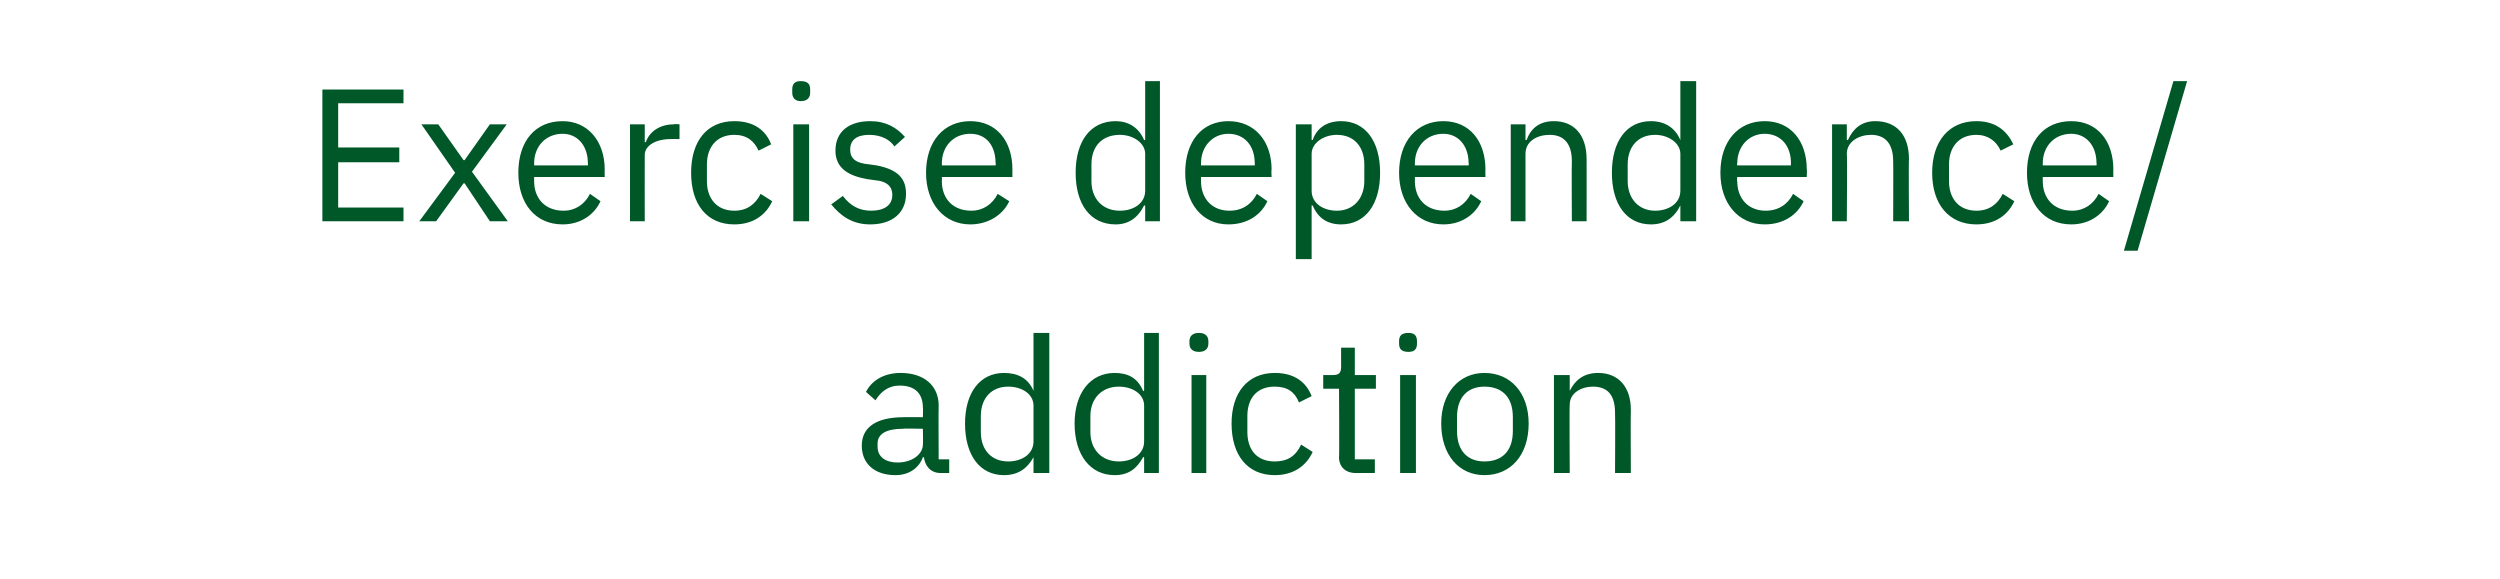
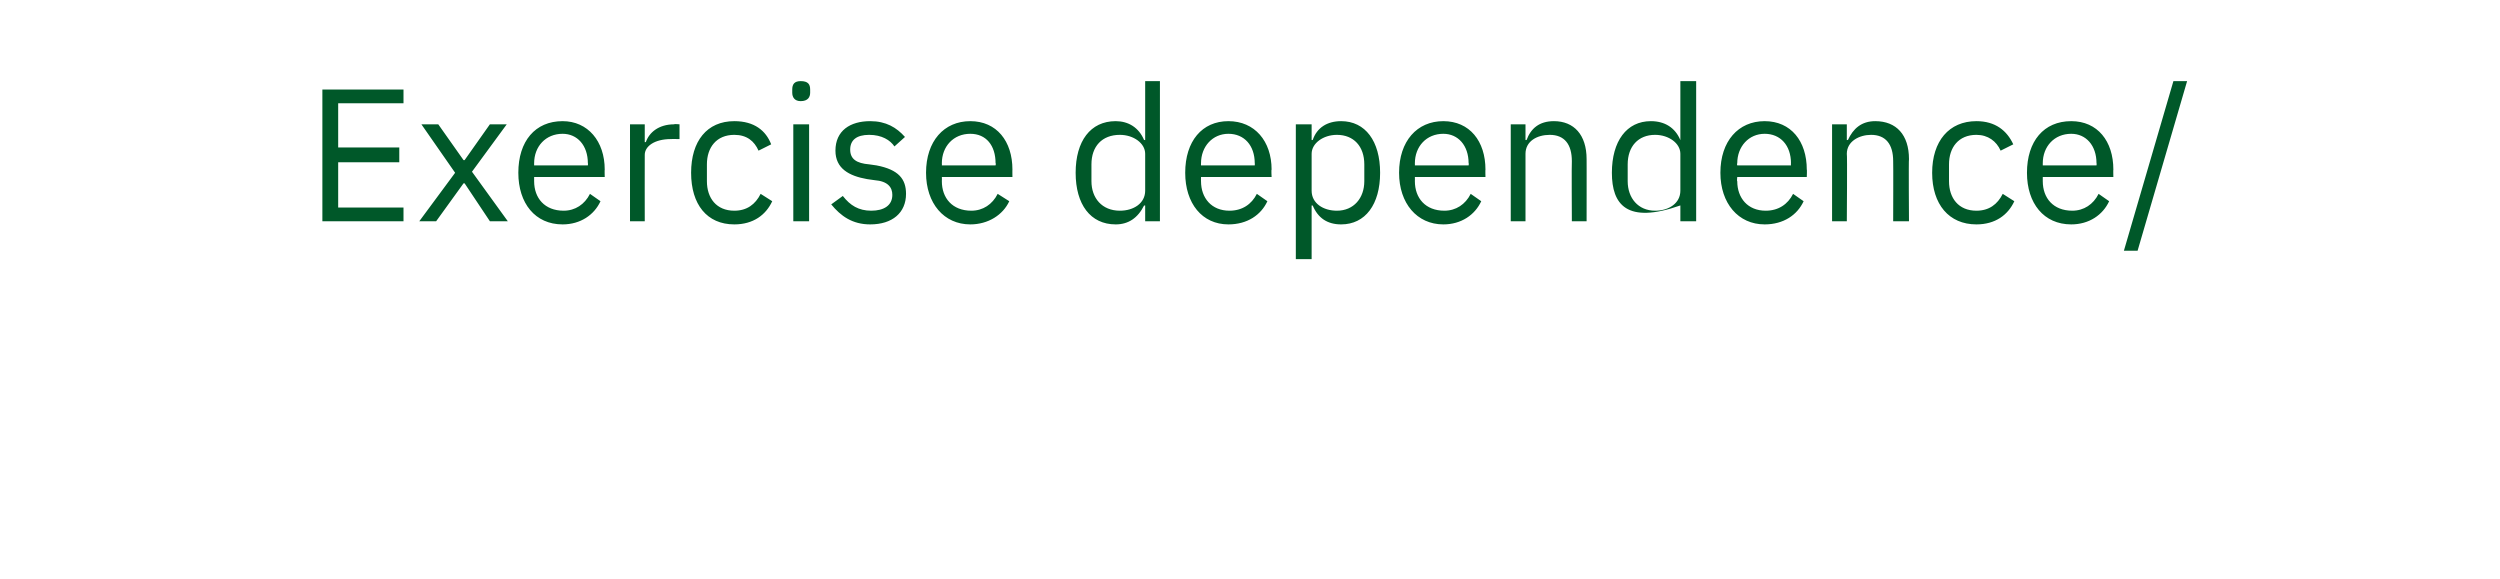
<svg xmlns="http://www.w3.org/2000/svg" version="1.1" width="237.3px" height="55px" viewBox="0 -7 237.3 55" style="top:-7px">
  <desc>Exercise dependence/addiction</desc>
  <defs />
  <g id="Polygon178970">
-     <path d="M 89.3 37.9 C 88.3 37.9 87.8 37.2 87.7 36.4 C 87.7 36.4 87.6 36.4 87.6 36.4 C 87.2 37.5 86.2 38.1 85 38.1 C 83 38.1 81.8 37 81.8 35.3 C 81.8 33.6 83.1 32.6 85.8 32.6 C 85.8 32.58 87.6 32.6 87.6 32.6 C 87.6 32.6 87.63 31.66 87.6 31.7 C 87.6 30.4 86.9 29.6 85.4 29.6 C 84.3 29.6 83.6 30.2 83.1 31 C 83.1 31 82.2 30.2 82.2 30.2 C 82.7 29.2 83.8 28.4 85.5 28.4 C 87.7 28.4 89.1 29.6 89.1 31.5 C 89.07 31.52 89.1 36.6 89.1 36.6 L 90.1 36.6 L 90.1 37.9 C 90.1 37.9 89.33 37.89 89.3 37.9 Z M 87.6 35.2 C 87.63 35.19 87.6 33.7 87.6 33.7 C 87.6 33.7 85.73 33.66 85.7 33.7 C 84.1 33.7 83.3 34.2 83.3 35.1 C 83.3 35.1 83.3 35.4 83.3 35.4 C 83.3 36.4 84.1 36.9 85.2 36.9 C 86.6 36.9 87.6 36.1 87.6 35.2 Z M 98.1 36.4 C 98.1 36.4 98.06 36.38 98.1 36.4 C 97.5 37.5 96.6 38.1 95.3 38.1 C 93 38.1 91.6 36.2 91.6 33.2 C 91.6 30.3 93 28.4 95.3 28.4 C 96.6 28.4 97.6 28.9 98.1 30.1 C 98.06 30.12 98.1 30.1 98.1 30.1 L 98.1 24.6 L 99.6 24.6 L 99.6 37.9 L 98.1 37.9 L 98.1 36.4 Z M 98.1 34.9 C 98.1 34.9 98.1 31.5 98.1 31.5 C 98.1 30.4 97 29.7 95.7 29.7 C 94.1 29.7 93.1 30.8 93.1 32.5 C 93.1 32.5 93.1 34 93.1 34 C 93.1 35.7 94.1 36.8 95.7 36.8 C 97 36.8 98.1 36.1 98.1 34.9 Z M 108.6 36.4 C 108.6 36.4 108.5 36.38 108.5 36.4 C 107.9 37.5 107.1 38.1 105.8 38.1 C 103.5 38.1 102 36.2 102 33.2 C 102 30.3 103.5 28.4 105.8 28.4 C 107.1 28.4 108 28.9 108.5 30.1 C 108.5 30.12 108.6 30.1 108.6 30.1 L 108.6 24.6 L 110 24.6 L 110 37.9 L 108.6 37.9 L 108.6 36.4 Z M 108.6 34.9 C 108.6 34.9 108.6 31.5 108.6 31.5 C 108.6 30.4 107.5 29.7 106.2 29.7 C 104.6 29.7 103.5 30.8 103.5 32.5 C 103.5 32.5 103.5 34 103.5 34 C 103.5 35.7 104.6 36.8 106.2 36.8 C 107.5 36.8 108.6 36.1 108.6 34.9 Z M 112.9 25.6 C 112.9 25.6 112.9 25.4 112.9 25.4 C 112.9 24.9 113.2 24.6 113.8 24.6 C 114.4 24.6 114.7 24.9 114.7 25.4 C 114.7 25.4 114.7 25.6 114.7 25.6 C 114.7 26.1 114.4 26.4 113.8 26.4 C 113.2 26.4 112.9 26.1 112.9 25.6 Z M 113.1 28.6 L 114.5 28.6 L 114.5 37.9 L 113.1 37.9 L 113.1 28.6 Z M 116.9 33.2 C 116.9 30.3 118.4 28.4 121 28.4 C 122.9 28.4 124 29.3 124.5 30.6 C 124.5 30.6 123.3 31.2 123.3 31.2 C 122.9 30.2 122.2 29.7 121 29.7 C 119.3 29.7 118.4 30.8 118.4 32.5 C 118.4 32.5 118.4 34 118.4 34 C 118.4 35.7 119.3 36.8 121 36.8 C 122.2 36.8 123 36.3 123.5 35.2 C 123.5 35.2 124.6 35.9 124.6 35.9 C 124 37.2 122.8 38.1 121 38.1 C 118.4 38.1 116.9 36.2 116.9 33.2 Z M 128.7 37.9 C 127.7 37.9 127.1 37.3 127.1 36.4 C 127.14 36.36 127.1 29.9 127.1 29.9 L 125.6 29.9 L 125.6 28.6 C 125.6 28.6 126.48 28.6 126.5 28.6 C 127.1 28.6 127.3 28.4 127.3 27.8 C 127.29 27.76 127.3 26 127.3 26 L 128.6 26 L 128.6 28.6 L 130.6 28.6 L 130.6 29.9 L 128.6 29.9 L 128.6 36.6 L 130.5 36.6 L 130.5 37.9 C 130.5 37.9 128.67 37.89 128.7 37.9 Z M 132.8 25.6 C 132.8 25.6 132.8 25.4 132.8 25.4 C 132.8 24.9 133 24.6 133.7 24.6 C 134.3 24.6 134.5 24.9 134.5 25.4 C 134.5 25.4 134.5 25.6 134.5 25.6 C 134.5 26.1 134.3 26.4 133.7 26.4 C 133 26.4 132.8 26.1 132.8 25.6 Z M 132.9 28.6 L 134.4 28.6 L 134.4 37.9 L 132.9 37.9 L 132.9 28.6 Z M 136.8 33.2 C 136.8 30.3 138.5 28.4 140.9 28.4 C 143.4 28.4 145.1 30.3 145.1 33.2 C 145.1 36.2 143.4 38.1 140.9 38.1 C 138.5 38.1 136.8 36.2 136.8 33.2 Z M 143.6 33.9 C 143.6 33.9 143.6 32.6 143.6 32.6 C 143.6 30.6 142.5 29.7 140.9 29.7 C 139.4 29.7 138.3 30.6 138.3 32.6 C 138.3 32.6 138.3 33.9 138.3 33.9 C 138.3 35.9 139.4 36.8 140.9 36.8 C 142.5 36.8 143.6 35.9 143.6 33.9 Z M 147.5 37.9 L 147.5 28.6 L 149 28.6 L 149 30.1 C 149 30.1 149.03 30.12 149 30.1 C 149.5 29.1 150.3 28.4 151.7 28.4 C 153.6 28.4 154.8 29.7 154.8 31.9 C 154.77 31.93 154.8 37.9 154.8 37.9 L 153.3 37.9 C 153.3 37.9 153.33 32.19 153.3 32.2 C 153.3 30.5 152.6 29.7 151.2 29.7 C 150.1 29.7 149 30.3 149 31.4 C 148.96 31.45 149 37.9 149 37.9 L 147.5 37.9 Z " stroke="none" fill="#005829" />
-   </g>
+     </g>
  <g id="Polygon178969">
-     <path d="M 30.6 14 L 30.6 1.5 L 38.3 1.5 L 38.3 2.8 L 32.1 2.8 L 32.1 7 L 37.9 7 L 37.9 8.4 L 32.1 8.4 L 32.1 12.7 L 38.3 12.7 L 38.3 14 L 30.6 14 Z M 43.2 9.4 L 40 4.8 L 41.6 4.8 L 44 8.2 L 44.1 8.2 L 46.5 4.8 L 48.1 4.8 L 44.8 9.3 L 48.2 14 L 46.5 14 L 44.1 10.4 L 44 10.4 L 41.4 14 L 39.8 14 L 43.2 9.4 Z M 49.2 9.4 C 49.2 6.4 50.8 4.5 53.4 4.5 C 55.8 4.5 57.4 6.4 57.4 9.1 C 57.38 9.07 57.4 9.8 57.4 9.8 L 50.7 9.8 C 50.7 9.8 50.7 10.19 50.7 10.2 C 50.7 11.8 51.7 13 53.5 13 C 54.6 13 55.5 12.4 56 11.4 C 56 11.4 57 12.1 57 12.1 C 56.4 13.4 55.1 14.3 53.4 14.3 C 50.8 14.3 49.2 12.3 49.2 9.4 Z M 50.7 8.5 C 50.7 8.55 50.7 8.7 50.7 8.7 L 55.8 8.7 C 55.8 8.7 55.83 8.48 55.8 8.5 C 55.8 6.8 54.8 5.7 53.4 5.7 C 51.8 5.7 50.7 6.9 50.7 8.5 Z M 59.8 14 L 59.8 4.8 L 61.2 4.8 L 61.2 6.5 C 61.2 6.5 61.28 6.46 61.3 6.5 C 61.6 5.6 62.5 4.8 64 4.8 C 63.96 4.75 64.5 4.8 64.5 4.8 L 64.5 6.2 C 64.5 6.2 63.68 6.19 63.7 6.2 C 62.1 6.2 61.2 6.9 61.2 7.7 C 61.19 7.74 61.2 14 61.2 14 L 59.8 14 Z M 65.6 9.4 C 65.6 6.4 67.1 4.5 69.7 4.5 C 71.6 4.5 72.7 5.4 73.2 6.7 C 73.2 6.7 72 7.3 72 7.3 C 71.6 6.4 70.9 5.8 69.7 5.8 C 68 5.8 67.1 7 67.1 8.6 C 67.1 8.6 67.1 10.2 67.1 10.2 C 67.1 11.8 68 13 69.7 13 C 70.9 13 71.7 12.4 72.2 11.4 C 72.2 11.4 73.3 12.1 73.3 12.1 C 72.7 13.4 71.5 14.3 69.7 14.3 C 67.1 14.3 65.6 12.4 65.6 9.4 Z M 75.2 1.8 C 75.2 1.8 75.2 1.5 75.2 1.5 C 75.2 1 75.4 0.7 76 0.7 C 76.7 0.7 76.9 1 76.9 1.5 C 76.9 1.5 76.9 1.8 76.9 1.8 C 76.9 2.2 76.7 2.6 76 2.6 C 75.4 2.6 75.2 2.2 75.2 1.8 Z M 75.3 4.8 L 76.8 4.8 L 76.8 14 L 75.3 14 L 75.3 4.8 Z M 78.9 12.4 C 78.9 12.4 80 11.6 80 11.6 C 80.7 12.5 81.5 13 82.7 13 C 83.9 13 84.7 12.5 84.7 11.5 C 84.7 10.8 84.3 10.2 83 10.1 C 83 10.1 82.3 10 82.3 10 C 80.6 9.7 79.3 9 79.3 7.3 C 79.3 5.4 80.7 4.5 82.6 4.5 C 84.1 4.5 85.1 5.1 85.9 6 C 85.9 6 84.9 6.9 84.9 6.9 C 84.5 6.3 83.7 5.8 82.5 5.8 C 81.3 5.8 80.7 6.3 80.7 7.2 C 80.7 8.1 81.3 8.5 82.5 8.6 C 82.5 8.6 83.2 8.7 83.2 8.7 C 85.3 9.1 86 10 86 11.4 C 86 13.2 84.7 14.3 82.6 14.3 C 80.9 14.3 79.8 13.5 78.9 12.4 Z M 87.9 9.4 C 87.9 6.4 89.6 4.5 92.1 4.5 C 94.6 4.5 96.1 6.4 96.1 9.1 C 96.09 9.07 96.1 9.8 96.1 9.8 L 89.4 9.8 C 89.4 9.8 89.42 10.19 89.4 10.2 C 89.4 11.8 90.4 13 92.2 13 C 93.3 13 94.2 12.4 94.7 11.4 C 94.7 11.4 95.8 12.1 95.8 12.1 C 95.2 13.4 93.8 14.3 92.1 14.3 C 89.6 14.3 87.9 12.3 87.9 9.4 Z M 89.4 8.5 C 89.42 8.55 89.4 8.7 89.4 8.7 L 94.5 8.7 C 94.5 8.7 94.55 8.48 94.5 8.5 C 94.5 6.8 93.6 5.7 92.1 5.7 C 90.5 5.7 89.4 6.9 89.4 8.5 Z M 108.7 12.5 C 108.7 12.5 108.59 12.53 108.6 12.5 C 108 13.7 107.1 14.3 105.9 14.3 C 103.5 14.3 102.1 12.4 102.1 9.4 C 102.1 6.4 103.5 4.5 105.9 4.5 C 107.1 4.5 108.1 5.1 108.6 6.3 C 108.59 6.26 108.7 6.3 108.7 6.3 L 108.7 0.7 L 110.1 0.7 L 110.1 14 L 108.7 14 L 108.7 12.5 Z M 108.7 11.1 C 108.7 11.1 108.7 7.6 108.7 7.6 C 108.7 6.6 107.6 5.8 106.3 5.8 C 104.6 5.8 103.6 6.9 103.6 8.6 C 103.6 8.6 103.6 10.2 103.6 10.2 C 103.6 11.8 104.6 13 106.3 13 C 107.6 13 108.7 12.3 108.7 11.1 Z M 112.5 9.4 C 112.5 6.4 114.1 4.5 116.6 4.5 C 119.1 4.5 120.7 6.4 120.7 9.1 C 120.66 9.07 120.7 9.8 120.7 9.8 L 114 9.8 C 114 9.8 113.99 10.19 114 10.2 C 114 11.8 115 13 116.7 13 C 117.9 13 118.8 12.4 119.3 11.4 C 119.3 11.4 120.3 12.1 120.3 12.1 C 119.7 13.4 118.4 14.3 116.6 14.3 C 114.1 14.3 112.5 12.3 112.5 9.4 Z M 114 8.5 C 113.99 8.55 114 8.7 114 8.7 L 119.1 8.7 C 119.1 8.7 119.12 8.48 119.1 8.5 C 119.1 6.8 118.1 5.7 116.6 5.7 C 115.1 5.7 114 6.9 114 8.5 Z M 123 4.8 L 124.5 4.8 L 124.5 6.3 C 124.5 6.3 124.55 6.26 124.6 6.3 C 125 5.1 126 4.5 127.3 4.5 C 129.6 4.5 131 6.4 131 9.4 C 131 12.4 129.6 14.3 127.3 14.3 C 126 14.3 125.1 13.7 124.6 12.5 C 124.55 12.53 124.5 12.5 124.5 12.5 L 124.5 17.6 L 123 17.6 L 123 4.8 Z M 129.5 10.2 C 129.5 10.2 129.5 8.6 129.5 8.6 C 129.5 6.9 128.5 5.8 126.9 5.8 C 125.6 5.8 124.5 6.6 124.5 7.6 C 124.5 7.6 124.5 11.1 124.5 11.1 C 124.5 12.3 125.6 13 126.9 13 C 128.5 13 129.5 11.8 129.5 10.2 Z M 132.8 9.4 C 132.8 6.4 134.5 4.5 137 4.5 C 139.5 4.5 141 6.4 141 9.1 C 140.98 9.07 141 9.8 141 9.8 L 134.3 9.8 C 134.3 9.8 134.31 10.19 134.3 10.2 C 134.3 11.8 135.3 13 137.1 13 C 138.2 13 139.1 12.4 139.6 11.4 C 139.6 11.4 140.6 12.1 140.6 12.1 C 140 13.4 138.7 14.3 137 14.3 C 134.5 14.3 132.8 12.3 132.8 9.4 Z M 134.3 8.5 C 134.31 8.55 134.3 8.7 134.3 8.7 L 139.4 8.7 C 139.4 8.7 139.44 8.48 139.4 8.5 C 139.4 6.8 138.4 5.7 137 5.7 C 135.4 5.7 134.3 6.9 134.3 8.5 Z M 143.4 14 L 143.4 4.8 L 144.8 4.8 L 144.8 6.3 C 144.8 6.3 144.87 6.26 144.9 6.3 C 145.3 5.2 146.1 4.5 147.5 4.5 C 149.4 4.5 150.6 5.8 150.6 8.1 C 150.61 8.08 150.6 14 150.6 14 L 149.2 14 C 149.2 14 149.17 8.33 149.2 8.3 C 149.2 6.7 148.5 5.8 147.1 5.8 C 145.9 5.8 144.8 6.4 144.8 7.6 C 144.8 7.6 144.8 14 144.8 14 L 143.4 14 Z M 159.5 12.5 C 159.5 12.5 159.45 12.53 159.5 12.5 C 158.9 13.7 158 14.3 156.7 14.3 C 154.4 14.3 153 12.4 153 9.4 C 153 6.4 154.4 4.5 156.7 4.5 C 158 4.5 159 5.1 159.5 6.3 C 159.45 6.26 159.5 6.3 159.5 6.3 L 159.5 0.7 L 161 0.7 L 161 14 L 159.5 14 L 159.5 12.5 Z M 159.5 11.1 C 159.5 11.1 159.5 7.6 159.5 7.6 C 159.5 6.6 158.4 5.8 157.1 5.8 C 155.5 5.8 154.5 6.9 154.5 8.6 C 154.5 8.6 154.5 10.2 154.5 10.2 C 154.5 11.8 155.5 13 157.1 13 C 158.4 13 159.5 12.3 159.5 11.1 Z M 163.3 9.4 C 163.3 6.4 165 4.5 167.5 4.5 C 170 4.5 171.5 6.4 171.5 9.1 C 171.53 9.07 171.5 9.8 171.5 9.8 L 164.9 9.8 C 164.9 9.8 164.85 10.19 164.9 10.2 C 164.9 11.8 165.9 13 167.6 13 C 168.8 13 169.7 12.4 170.2 11.4 C 170.2 11.4 171.2 12.1 171.2 12.1 C 170.6 13.4 169.3 14.3 167.5 14.3 C 165 14.3 163.3 12.3 163.3 9.4 Z M 164.9 8.5 C 164.85 8.55 164.9 8.7 164.9 8.7 L 170 8.7 C 170 8.7 169.98 8.48 170 8.5 C 170 6.8 169 5.7 167.5 5.7 C 166 5.7 164.9 6.9 164.9 8.5 Z M 173.9 14 L 173.9 4.8 L 175.3 4.8 L 175.3 6.3 C 175.3 6.3 175.42 6.26 175.4 6.3 C 175.9 5.2 176.7 4.5 178 4.5 C 180 4.5 181.2 5.8 181.2 8.1 C 181.16 8.08 181.2 14 181.2 14 L 179.7 14 C 179.7 14 179.72 8.33 179.7 8.3 C 179.7 6.7 179 5.8 177.6 5.8 C 176.5 5.8 175.3 6.4 175.3 7.6 C 175.35 7.6 175.3 14 175.3 14 L 173.9 14 Z M 183.4 9.4 C 183.4 6.4 185 4.5 187.6 4.5 C 189.4 4.5 190.5 5.4 191.1 6.7 C 191.1 6.7 189.9 7.3 189.9 7.3 C 189.5 6.4 188.7 5.8 187.6 5.8 C 185.9 5.8 185 7 185 8.6 C 185 8.6 185 10.2 185 10.2 C 185 11.8 185.9 13 187.6 13 C 188.8 13 189.6 12.4 190.1 11.4 C 190.1 11.4 191.2 12.1 191.2 12.1 C 190.6 13.4 189.4 14.3 187.6 14.3 C 185 14.3 183.4 12.4 183.4 9.4 Z M 192.4 9.4 C 192.4 6.4 194 4.5 196.6 4.5 C 199.1 4.5 200.6 6.4 200.6 9.1 C 200.58 9.07 200.6 9.8 200.6 9.8 L 193.9 9.8 C 193.9 9.8 193.9 10.19 193.9 10.2 C 193.9 11.8 194.9 13 196.7 13 C 197.8 13 198.7 12.4 199.2 11.4 C 199.2 11.4 200.2 12.1 200.2 12.1 C 199.6 13.4 198.3 14.3 196.6 14.3 C 194 14.3 192.4 12.3 192.4 9.4 Z M 193.9 8.5 C 193.9 8.55 193.9 8.7 193.9 8.7 L 199 8.7 C 199 8.7 199.03 8.48 199 8.5 C 199 6.8 198 5.7 196.6 5.7 C 195 5.7 193.9 6.9 193.9 8.5 Z M 201.6 16.8 L 206.3 0.7 L 207.6 0.7 L 202.9 16.8 L 201.6 16.8 Z " stroke="none" fill="#005829" />
+     <path d="M 30.6 14 L 30.6 1.5 L 38.3 1.5 L 38.3 2.8 L 32.1 2.8 L 32.1 7 L 37.9 7 L 37.9 8.4 L 32.1 8.4 L 32.1 12.7 L 38.3 12.7 L 38.3 14 L 30.6 14 Z M 43.2 9.4 L 40 4.8 L 41.6 4.8 L 44 8.2 L 44.1 8.2 L 46.5 4.8 L 48.1 4.8 L 44.8 9.3 L 48.2 14 L 46.5 14 L 44.1 10.4 L 44 10.4 L 41.4 14 L 39.8 14 L 43.2 9.4 Z M 49.2 9.4 C 49.2 6.4 50.8 4.5 53.4 4.5 C 55.8 4.5 57.4 6.4 57.4 9.1 C 57.38 9.07 57.4 9.8 57.4 9.8 L 50.7 9.8 C 50.7 9.8 50.7 10.19 50.7 10.2 C 50.7 11.8 51.7 13 53.5 13 C 54.6 13 55.5 12.4 56 11.4 C 56 11.4 57 12.1 57 12.1 C 56.4 13.4 55.1 14.3 53.4 14.3 C 50.8 14.3 49.2 12.3 49.2 9.4 Z M 50.7 8.5 C 50.7 8.55 50.7 8.7 50.7 8.7 L 55.8 8.7 C 55.8 8.7 55.83 8.48 55.8 8.5 C 55.8 6.8 54.8 5.7 53.4 5.7 C 51.8 5.7 50.7 6.9 50.7 8.5 Z M 59.8 14 L 59.8 4.8 L 61.2 4.8 L 61.2 6.5 C 61.2 6.5 61.28 6.46 61.3 6.5 C 61.6 5.6 62.5 4.8 64 4.8 C 63.96 4.75 64.5 4.8 64.5 4.8 L 64.5 6.2 C 64.5 6.2 63.68 6.19 63.7 6.2 C 62.1 6.2 61.2 6.9 61.2 7.7 C 61.19 7.74 61.2 14 61.2 14 L 59.8 14 Z M 65.6 9.4 C 65.6 6.4 67.1 4.5 69.7 4.5 C 71.6 4.5 72.7 5.4 73.2 6.7 C 73.2 6.7 72 7.3 72 7.3 C 71.6 6.4 70.9 5.8 69.7 5.8 C 68 5.8 67.1 7 67.1 8.6 C 67.1 8.6 67.1 10.2 67.1 10.2 C 67.1 11.8 68 13 69.7 13 C 70.9 13 71.7 12.4 72.2 11.4 C 72.2 11.4 73.3 12.1 73.3 12.1 C 72.7 13.4 71.5 14.3 69.7 14.3 C 67.1 14.3 65.6 12.4 65.6 9.4 Z M 75.2 1.8 C 75.2 1.8 75.2 1.5 75.2 1.5 C 75.2 1 75.4 0.7 76 0.7 C 76.7 0.7 76.9 1 76.9 1.5 C 76.9 1.5 76.9 1.8 76.9 1.8 C 76.9 2.2 76.7 2.6 76 2.6 C 75.4 2.6 75.2 2.2 75.2 1.8 Z M 75.3 4.8 L 76.8 4.8 L 76.8 14 L 75.3 14 L 75.3 4.8 Z M 78.9 12.4 C 78.9 12.4 80 11.6 80 11.6 C 80.7 12.5 81.5 13 82.7 13 C 83.9 13 84.7 12.5 84.7 11.5 C 84.7 10.8 84.3 10.2 83 10.1 C 83 10.1 82.3 10 82.3 10 C 80.6 9.7 79.3 9 79.3 7.3 C 79.3 5.4 80.7 4.5 82.6 4.5 C 84.1 4.5 85.1 5.1 85.9 6 C 85.9 6 84.9 6.9 84.9 6.9 C 84.5 6.3 83.7 5.8 82.5 5.8 C 81.3 5.8 80.7 6.3 80.7 7.2 C 80.7 8.1 81.3 8.5 82.5 8.6 C 82.5 8.6 83.2 8.7 83.2 8.7 C 85.3 9.1 86 10 86 11.4 C 86 13.2 84.7 14.3 82.6 14.3 C 80.9 14.3 79.8 13.5 78.9 12.4 Z M 87.9 9.4 C 87.9 6.4 89.6 4.5 92.1 4.5 C 94.6 4.5 96.1 6.4 96.1 9.1 C 96.09 9.07 96.1 9.8 96.1 9.8 L 89.4 9.8 C 89.4 9.8 89.42 10.19 89.4 10.2 C 89.4 11.8 90.4 13 92.2 13 C 93.3 13 94.2 12.4 94.7 11.4 C 94.7 11.4 95.8 12.1 95.8 12.1 C 95.2 13.4 93.8 14.3 92.1 14.3 C 89.6 14.3 87.9 12.3 87.9 9.4 Z M 89.4 8.5 C 89.42 8.55 89.4 8.7 89.4 8.7 L 94.5 8.7 C 94.5 8.7 94.55 8.48 94.5 8.5 C 94.5 6.8 93.6 5.7 92.1 5.7 C 90.5 5.7 89.4 6.9 89.4 8.5 Z M 108.7 12.5 C 108.7 12.5 108.59 12.53 108.6 12.5 C 108 13.7 107.1 14.3 105.9 14.3 C 103.5 14.3 102.1 12.4 102.1 9.4 C 102.1 6.4 103.5 4.5 105.9 4.5 C 107.1 4.5 108.1 5.1 108.6 6.3 C 108.59 6.26 108.7 6.3 108.7 6.3 L 108.7 0.7 L 110.1 0.7 L 110.1 14 L 108.7 14 L 108.7 12.5 Z M 108.7 11.1 C 108.7 11.1 108.7 7.6 108.7 7.6 C 108.7 6.6 107.6 5.8 106.3 5.8 C 104.6 5.8 103.6 6.9 103.6 8.6 C 103.6 8.6 103.6 10.2 103.6 10.2 C 103.6 11.8 104.6 13 106.3 13 C 107.6 13 108.7 12.3 108.7 11.1 Z M 112.5 9.4 C 112.5 6.4 114.1 4.5 116.6 4.5 C 119.1 4.5 120.7 6.4 120.7 9.1 C 120.66 9.07 120.7 9.8 120.7 9.8 L 114 9.8 C 114 9.8 113.99 10.19 114 10.2 C 114 11.8 115 13 116.7 13 C 117.9 13 118.8 12.4 119.3 11.4 C 119.3 11.4 120.3 12.1 120.3 12.1 C 119.7 13.4 118.4 14.3 116.6 14.3 C 114.1 14.3 112.5 12.3 112.5 9.4 Z M 114 8.5 C 113.99 8.55 114 8.7 114 8.7 L 119.1 8.7 C 119.1 8.7 119.12 8.48 119.1 8.5 C 119.1 6.8 118.1 5.7 116.6 5.7 C 115.1 5.7 114 6.9 114 8.5 Z M 123 4.8 L 124.5 4.8 L 124.5 6.3 C 124.5 6.3 124.55 6.26 124.6 6.3 C 125 5.1 126 4.5 127.3 4.5 C 129.6 4.5 131 6.4 131 9.4 C 131 12.4 129.6 14.3 127.3 14.3 C 126 14.3 125.1 13.7 124.6 12.5 C 124.55 12.53 124.5 12.5 124.5 12.5 L 124.5 17.6 L 123 17.6 L 123 4.8 Z M 129.5 10.2 C 129.5 10.2 129.5 8.6 129.5 8.6 C 129.5 6.9 128.5 5.8 126.9 5.8 C 125.6 5.8 124.5 6.6 124.5 7.6 C 124.5 7.6 124.5 11.1 124.5 11.1 C 124.5 12.3 125.6 13 126.9 13 C 128.5 13 129.5 11.8 129.5 10.2 Z M 132.8 9.4 C 132.8 6.4 134.5 4.5 137 4.5 C 139.5 4.5 141 6.4 141 9.1 C 140.98 9.07 141 9.8 141 9.8 L 134.3 9.8 C 134.3 9.8 134.31 10.19 134.3 10.2 C 134.3 11.8 135.3 13 137.1 13 C 138.2 13 139.1 12.4 139.6 11.4 C 139.6 11.4 140.6 12.1 140.6 12.1 C 140 13.4 138.7 14.3 137 14.3 C 134.5 14.3 132.8 12.3 132.8 9.4 Z M 134.3 8.5 C 134.31 8.55 134.3 8.7 134.3 8.7 L 139.4 8.7 C 139.4 8.7 139.44 8.48 139.4 8.5 C 139.4 6.8 138.4 5.7 137 5.7 C 135.4 5.7 134.3 6.9 134.3 8.5 Z M 143.4 14 L 143.4 4.8 L 144.8 4.8 L 144.8 6.3 C 144.8 6.3 144.87 6.26 144.9 6.3 C 145.3 5.2 146.1 4.5 147.5 4.5 C 149.4 4.5 150.6 5.8 150.6 8.1 C 150.61 8.08 150.6 14 150.6 14 L 149.2 14 C 149.2 14 149.17 8.33 149.2 8.3 C 149.2 6.7 148.5 5.8 147.1 5.8 C 145.9 5.8 144.8 6.4 144.8 7.6 C 144.8 7.6 144.8 14 144.8 14 L 143.4 14 Z M 159.5 12.5 C 159.5 12.5 159.45 12.53 159.5 12.5 C 154.4 14.3 153 12.4 153 9.4 C 153 6.4 154.4 4.5 156.7 4.5 C 158 4.5 159 5.1 159.5 6.3 C 159.45 6.26 159.5 6.3 159.5 6.3 L 159.5 0.7 L 161 0.7 L 161 14 L 159.5 14 L 159.5 12.5 Z M 159.5 11.1 C 159.5 11.1 159.5 7.6 159.5 7.6 C 159.5 6.6 158.4 5.8 157.1 5.8 C 155.5 5.8 154.5 6.9 154.5 8.6 C 154.5 8.6 154.5 10.2 154.5 10.2 C 154.5 11.8 155.5 13 157.1 13 C 158.4 13 159.5 12.3 159.5 11.1 Z M 163.3 9.4 C 163.3 6.4 165 4.5 167.5 4.5 C 170 4.5 171.5 6.4 171.5 9.1 C 171.53 9.07 171.5 9.8 171.5 9.8 L 164.9 9.8 C 164.9 9.8 164.85 10.19 164.9 10.2 C 164.9 11.8 165.9 13 167.6 13 C 168.8 13 169.7 12.4 170.2 11.4 C 170.2 11.4 171.2 12.1 171.2 12.1 C 170.6 13.4 169.3 14.3 167.5 14.3 C 165 14.3 163.3 12.3 163.3 9.4 Z M 164.9 8.5 C 164.85 8.55 164.9 8.7 164.9 8.7 L 170 8.7 C 170 8.7 169.98 8.48 170 8.5 C 170 6.8 169 5.7 167.5 5.7 C 166 5.7 164.9 6.9 164.9 8.5 Z M 173.9 14 L 173.9 4.8 L 175.3 4.8 L 175.3 6.3 C 175.3 6.3 175.42 6.26 175.4 6.3 C 175.9 5.2 176.7 4.5 178 4.5 C 180 4.5 181.2 5.8 181.2 8.1 C 181.16 8.08 181.2 14 181.2 14 L 179.7 14 C 179.7 14 179.72 8.33 179.7 8.3 C 179.7 6.7 179 5.8 177.6 5.8 C 176.5 5.8 175.3 6.4 175.3 7.6 C 175.35 7.6 175.3 14 175.3 14 L 173.9 14 Z M 183.4 9.4 C 183.4 6.4 185 4.5 187.6 4.5 C 189.4 4.5 190.5 5.4 191.1 6.7 C 191.1 6.7 189.9 7.3 189.9 7.3 C 189.5 6.4 188.7 5.8 187.6 5.8 C 185.9 5.8 185 7 185 8.6 C 185 8.6 185 10.2 185 10.2 C 185 11.8 185.9 13 187.6 13 C 188.8 13 189.6 12.4 190.1 11.4 C 190.1 11.4 191.2 12.1 191.2 12.1 C 190.6 13.4 189.4 14.3 187.6 14.3 C 185 14.3 183.4 12.4 183.4 9.4 Z M 192.4 9.4 C 192.4 6.4 194 4.5 196.6 4.5 C 199.1 4.5 200.6 6.4 200.6 9.1 C 200.58 9.07 200.6 9.8 200.6 9.8 L 193.9 9.8 C 193.9 9.8 193.9 10.19 193.9 10.2 C 193.9 11.8 194.9 13 196.7 13 C 197.8 13 198.7 12.4 199.2 11.4 C 199.2 11.4 200.2 12.1 200.2 12.1 C 199.6 13.4 198.3 14.3 196.6 14.3 C 194 14.3 192.4 12.3 192.4 9.4 Z M 193.9 8.5 C 193.9 8.55 193.9 8.7 193.9 8.7 L 199 8.7 C 199 8.7 199.03 8.48 199 8.5 C 199 6.8 198 5.7 196.6 5.7 C 195 5.7 193.9 6.9 193.9 8.5 Z M 201.6 16.8 L 206.3 0.7 L 207.6 0.7 L 202.9 16.8 L 201.6 16.8 Z " stroke="none" fill="#005829" />
  </g>
</svg>